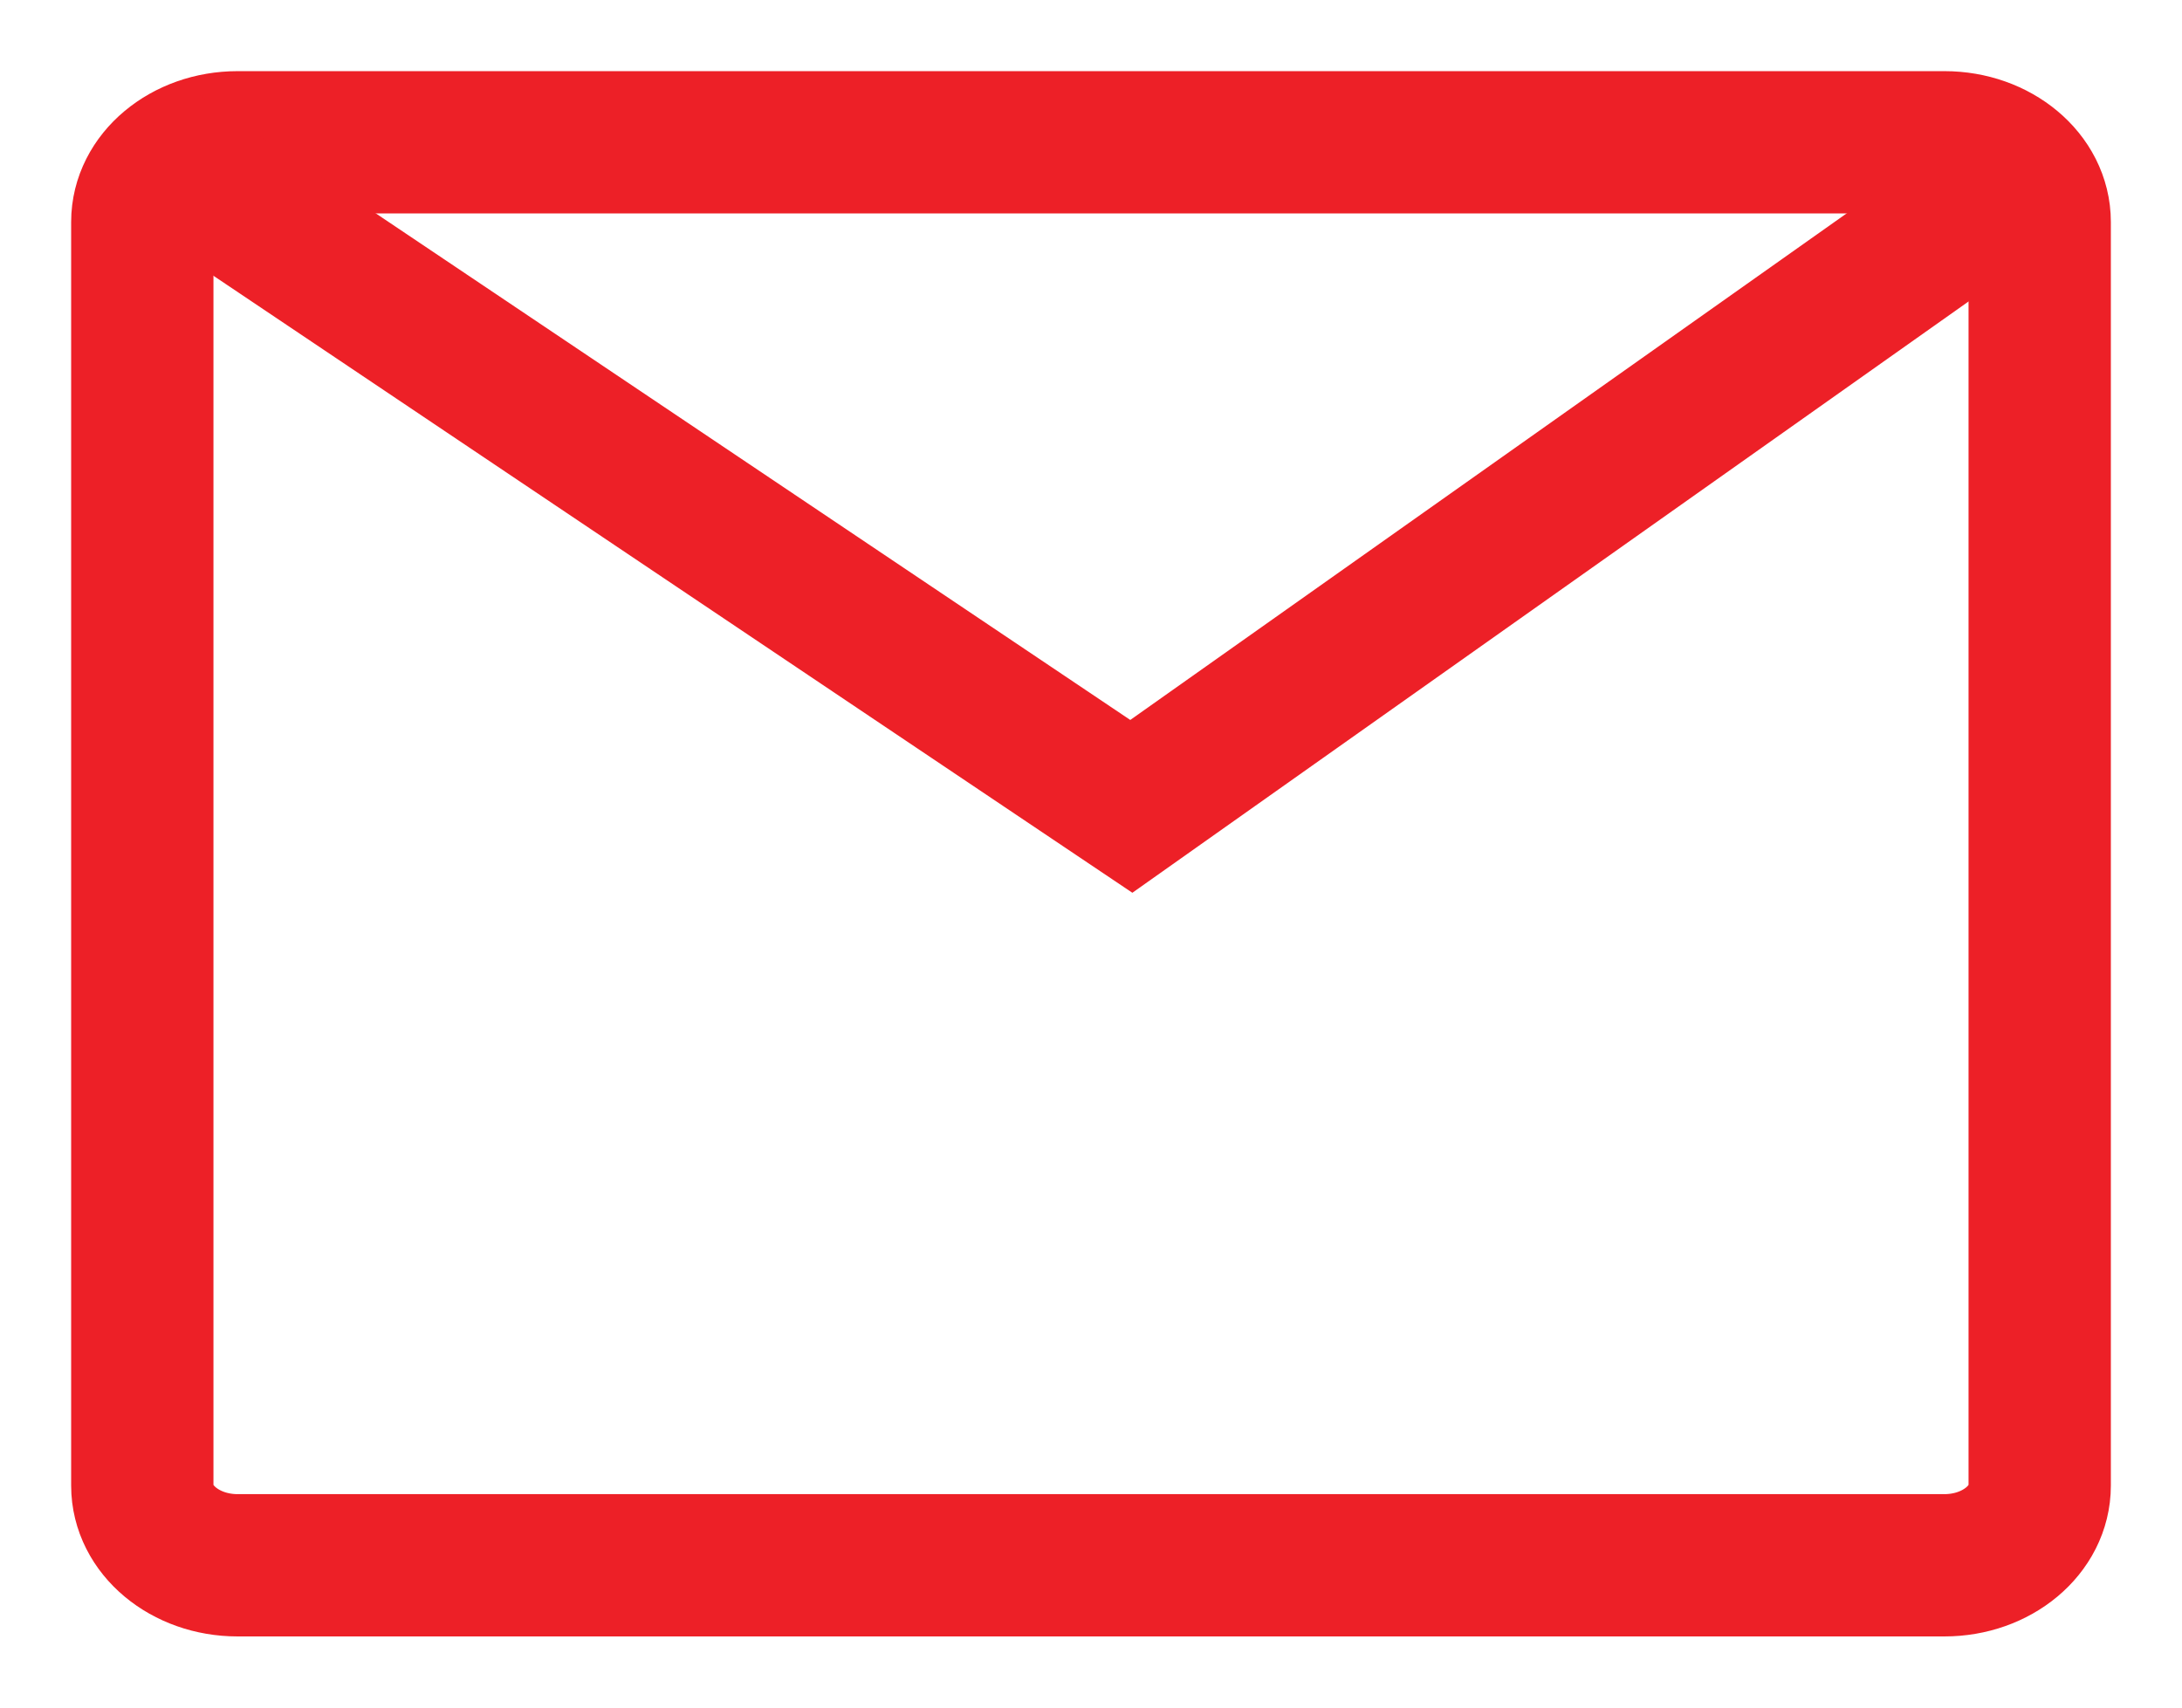
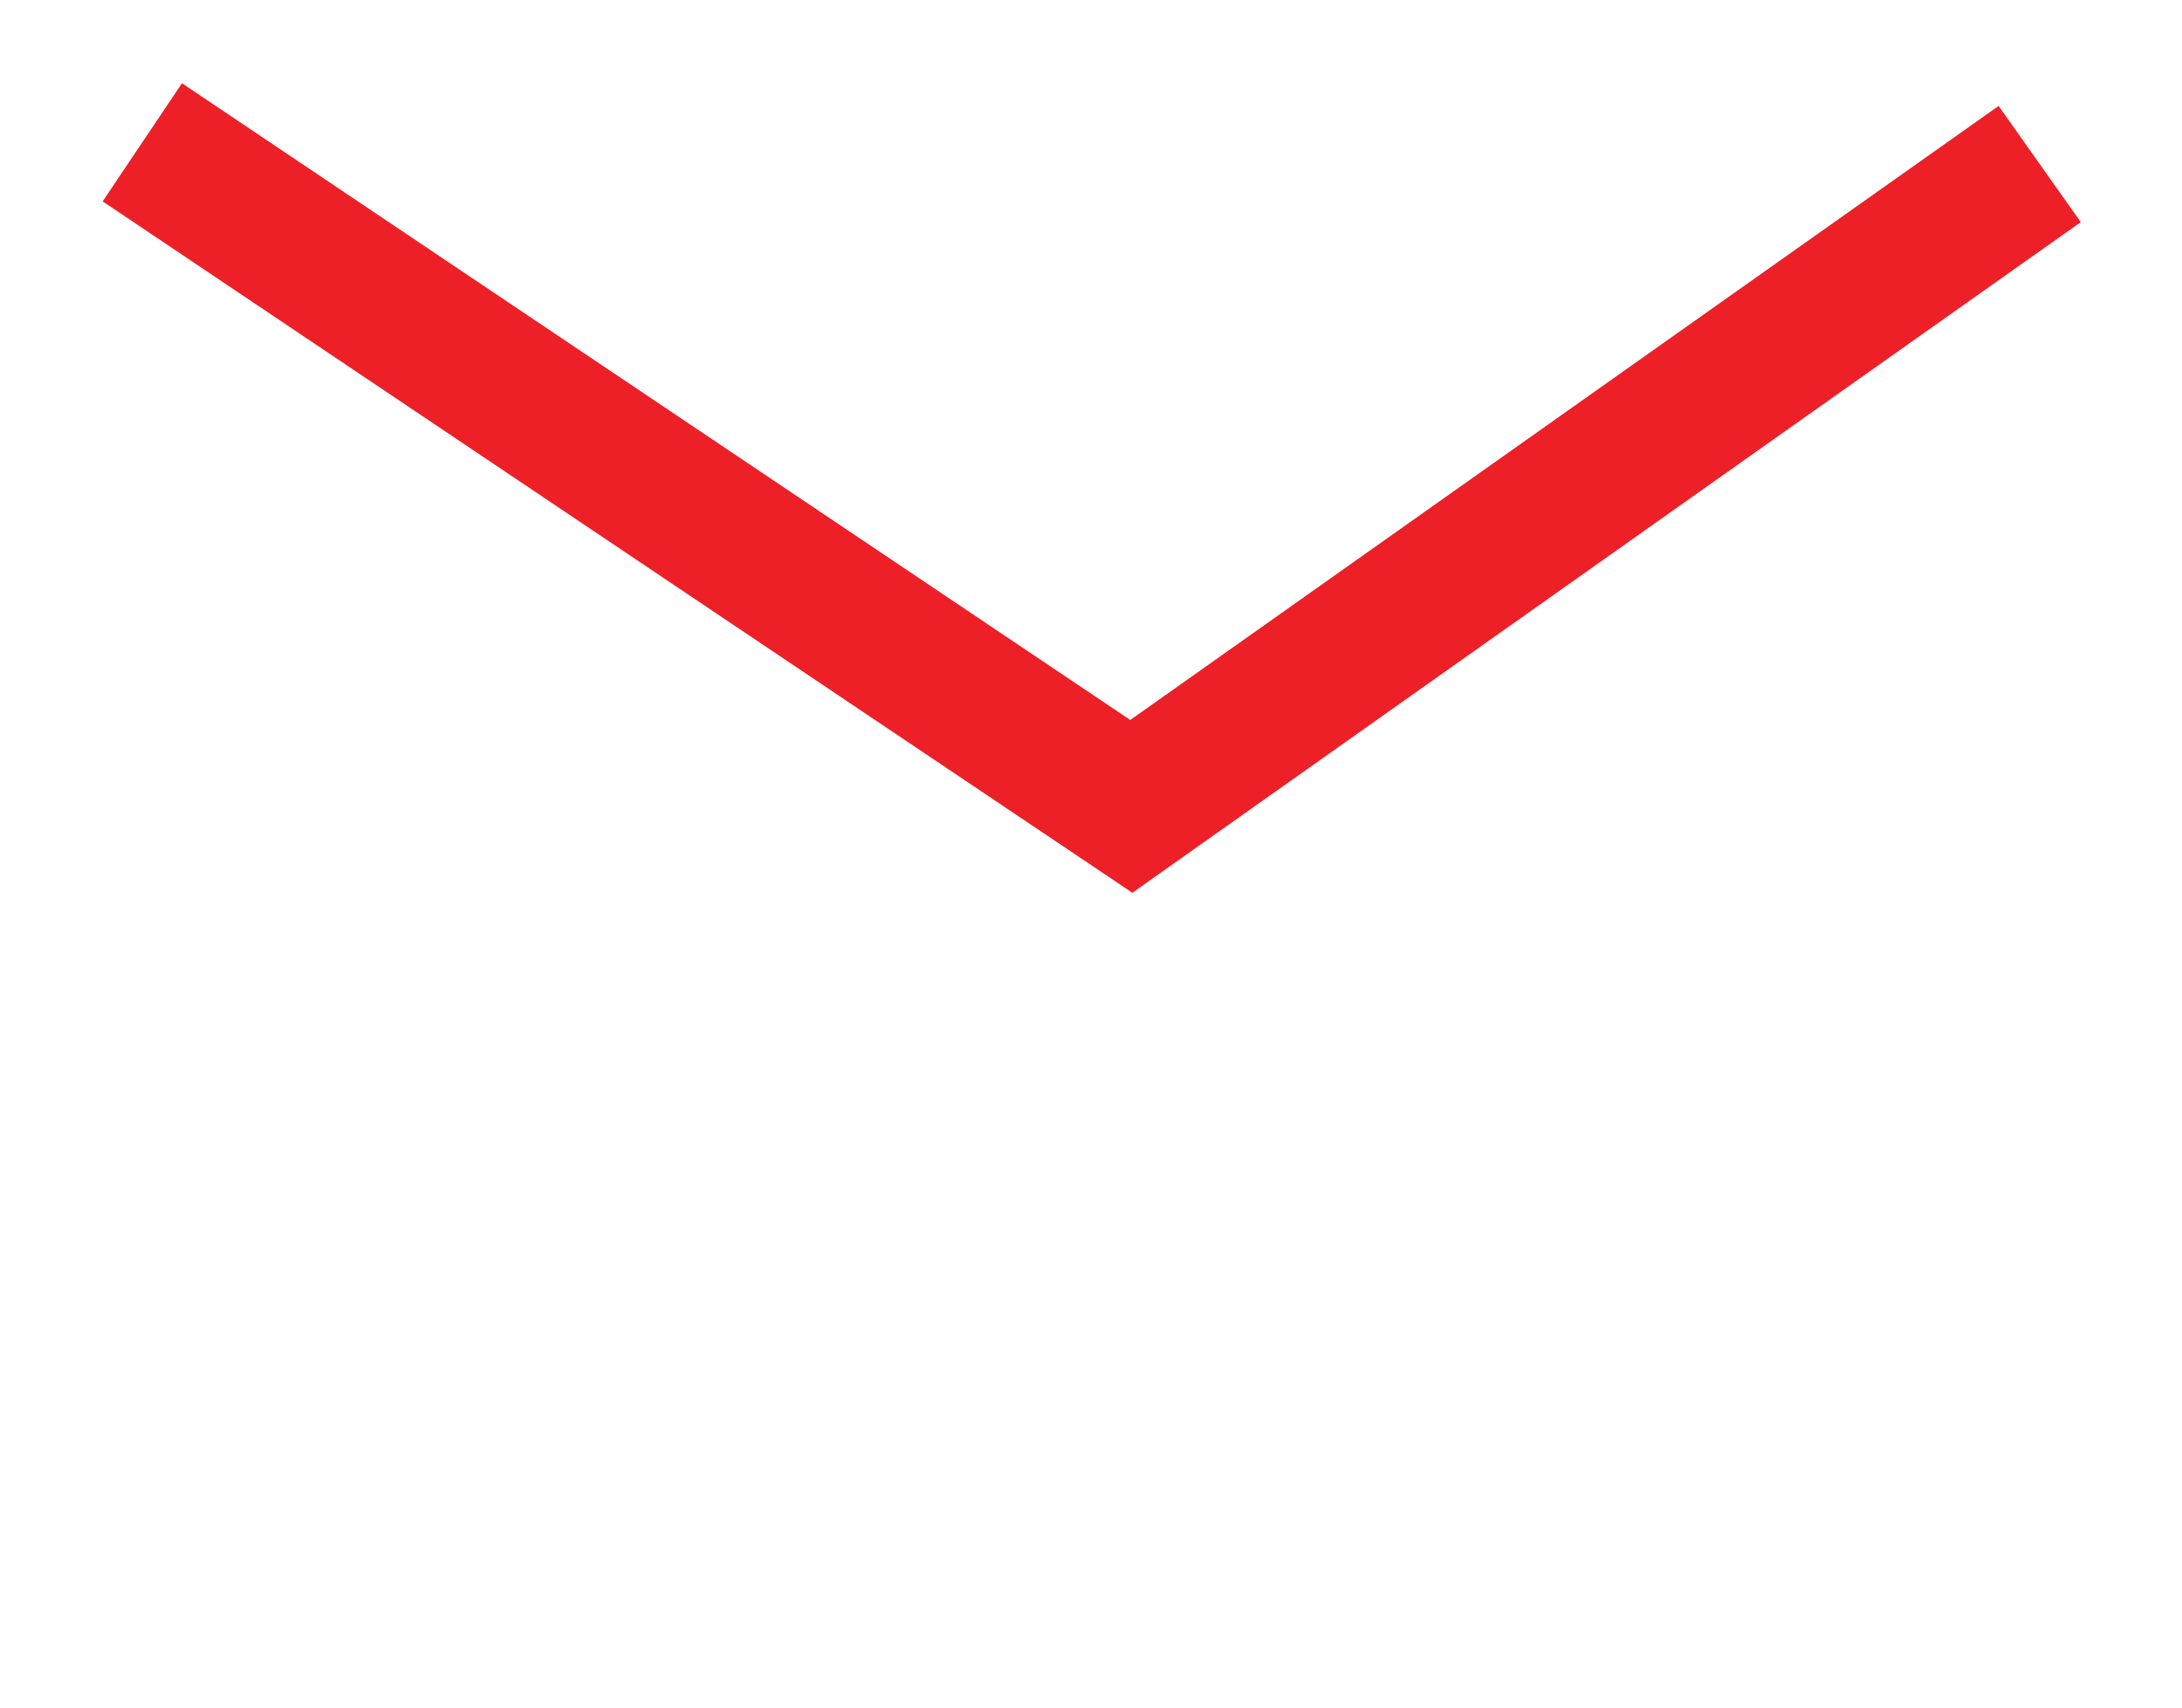
<svg xmlns="http://www.w3.org/2000/svg" width="23" height="18" viewBox="0 0 23 18" fill="none">
  <g id="Group 1000010800">
-     <path id="Vector" d="M20.496 1.5H2.504C1.95 1.5 1.5 1.876 1.5 2.339V15.661C1.5 16.125 1.95 16.5 2.504 16.5H20.496C21.05 16.5 21.5 16.125 21.5 15.661V2.339C21.5 1.876 21.05 1.5 20.496 1.5Z" stroke="#ED2027" stroke-width="1.5" />
    <path id="Vector_2" d="M1.5 1.5L11.925 8.5L21.5 1.729" stroke="#ED2027" stroke-width="1.5" />
  </g>
</svg>